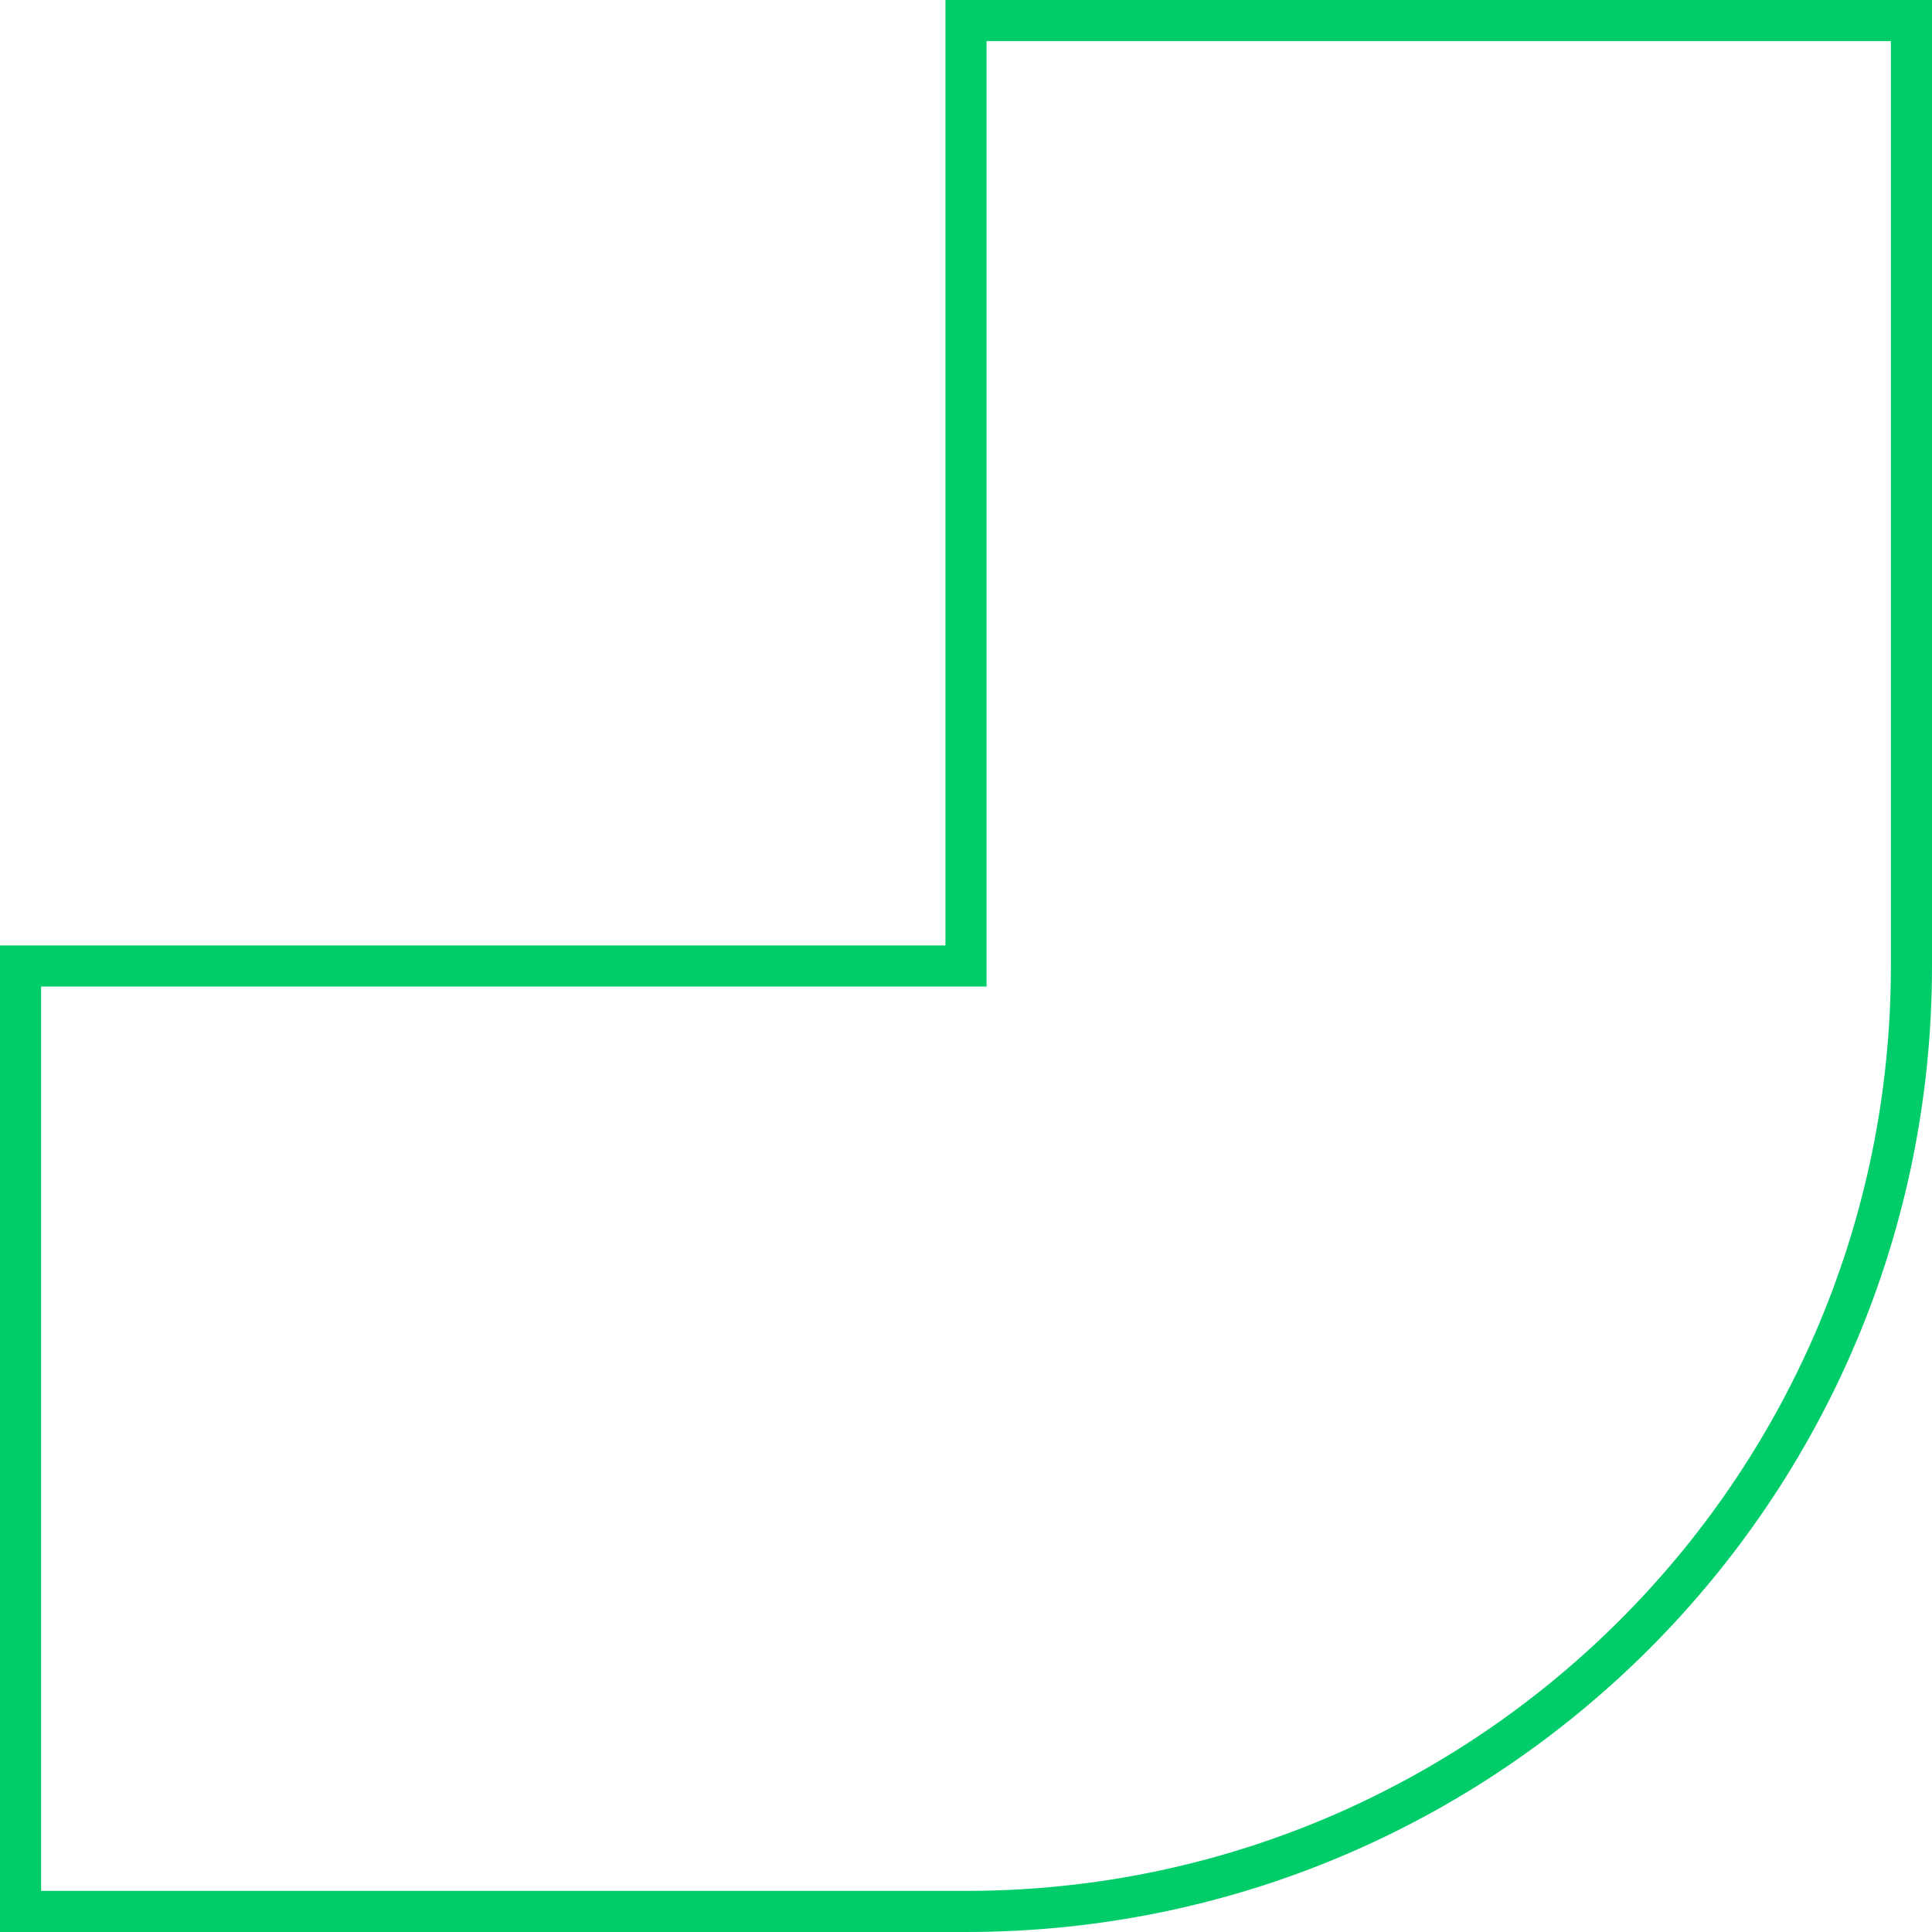
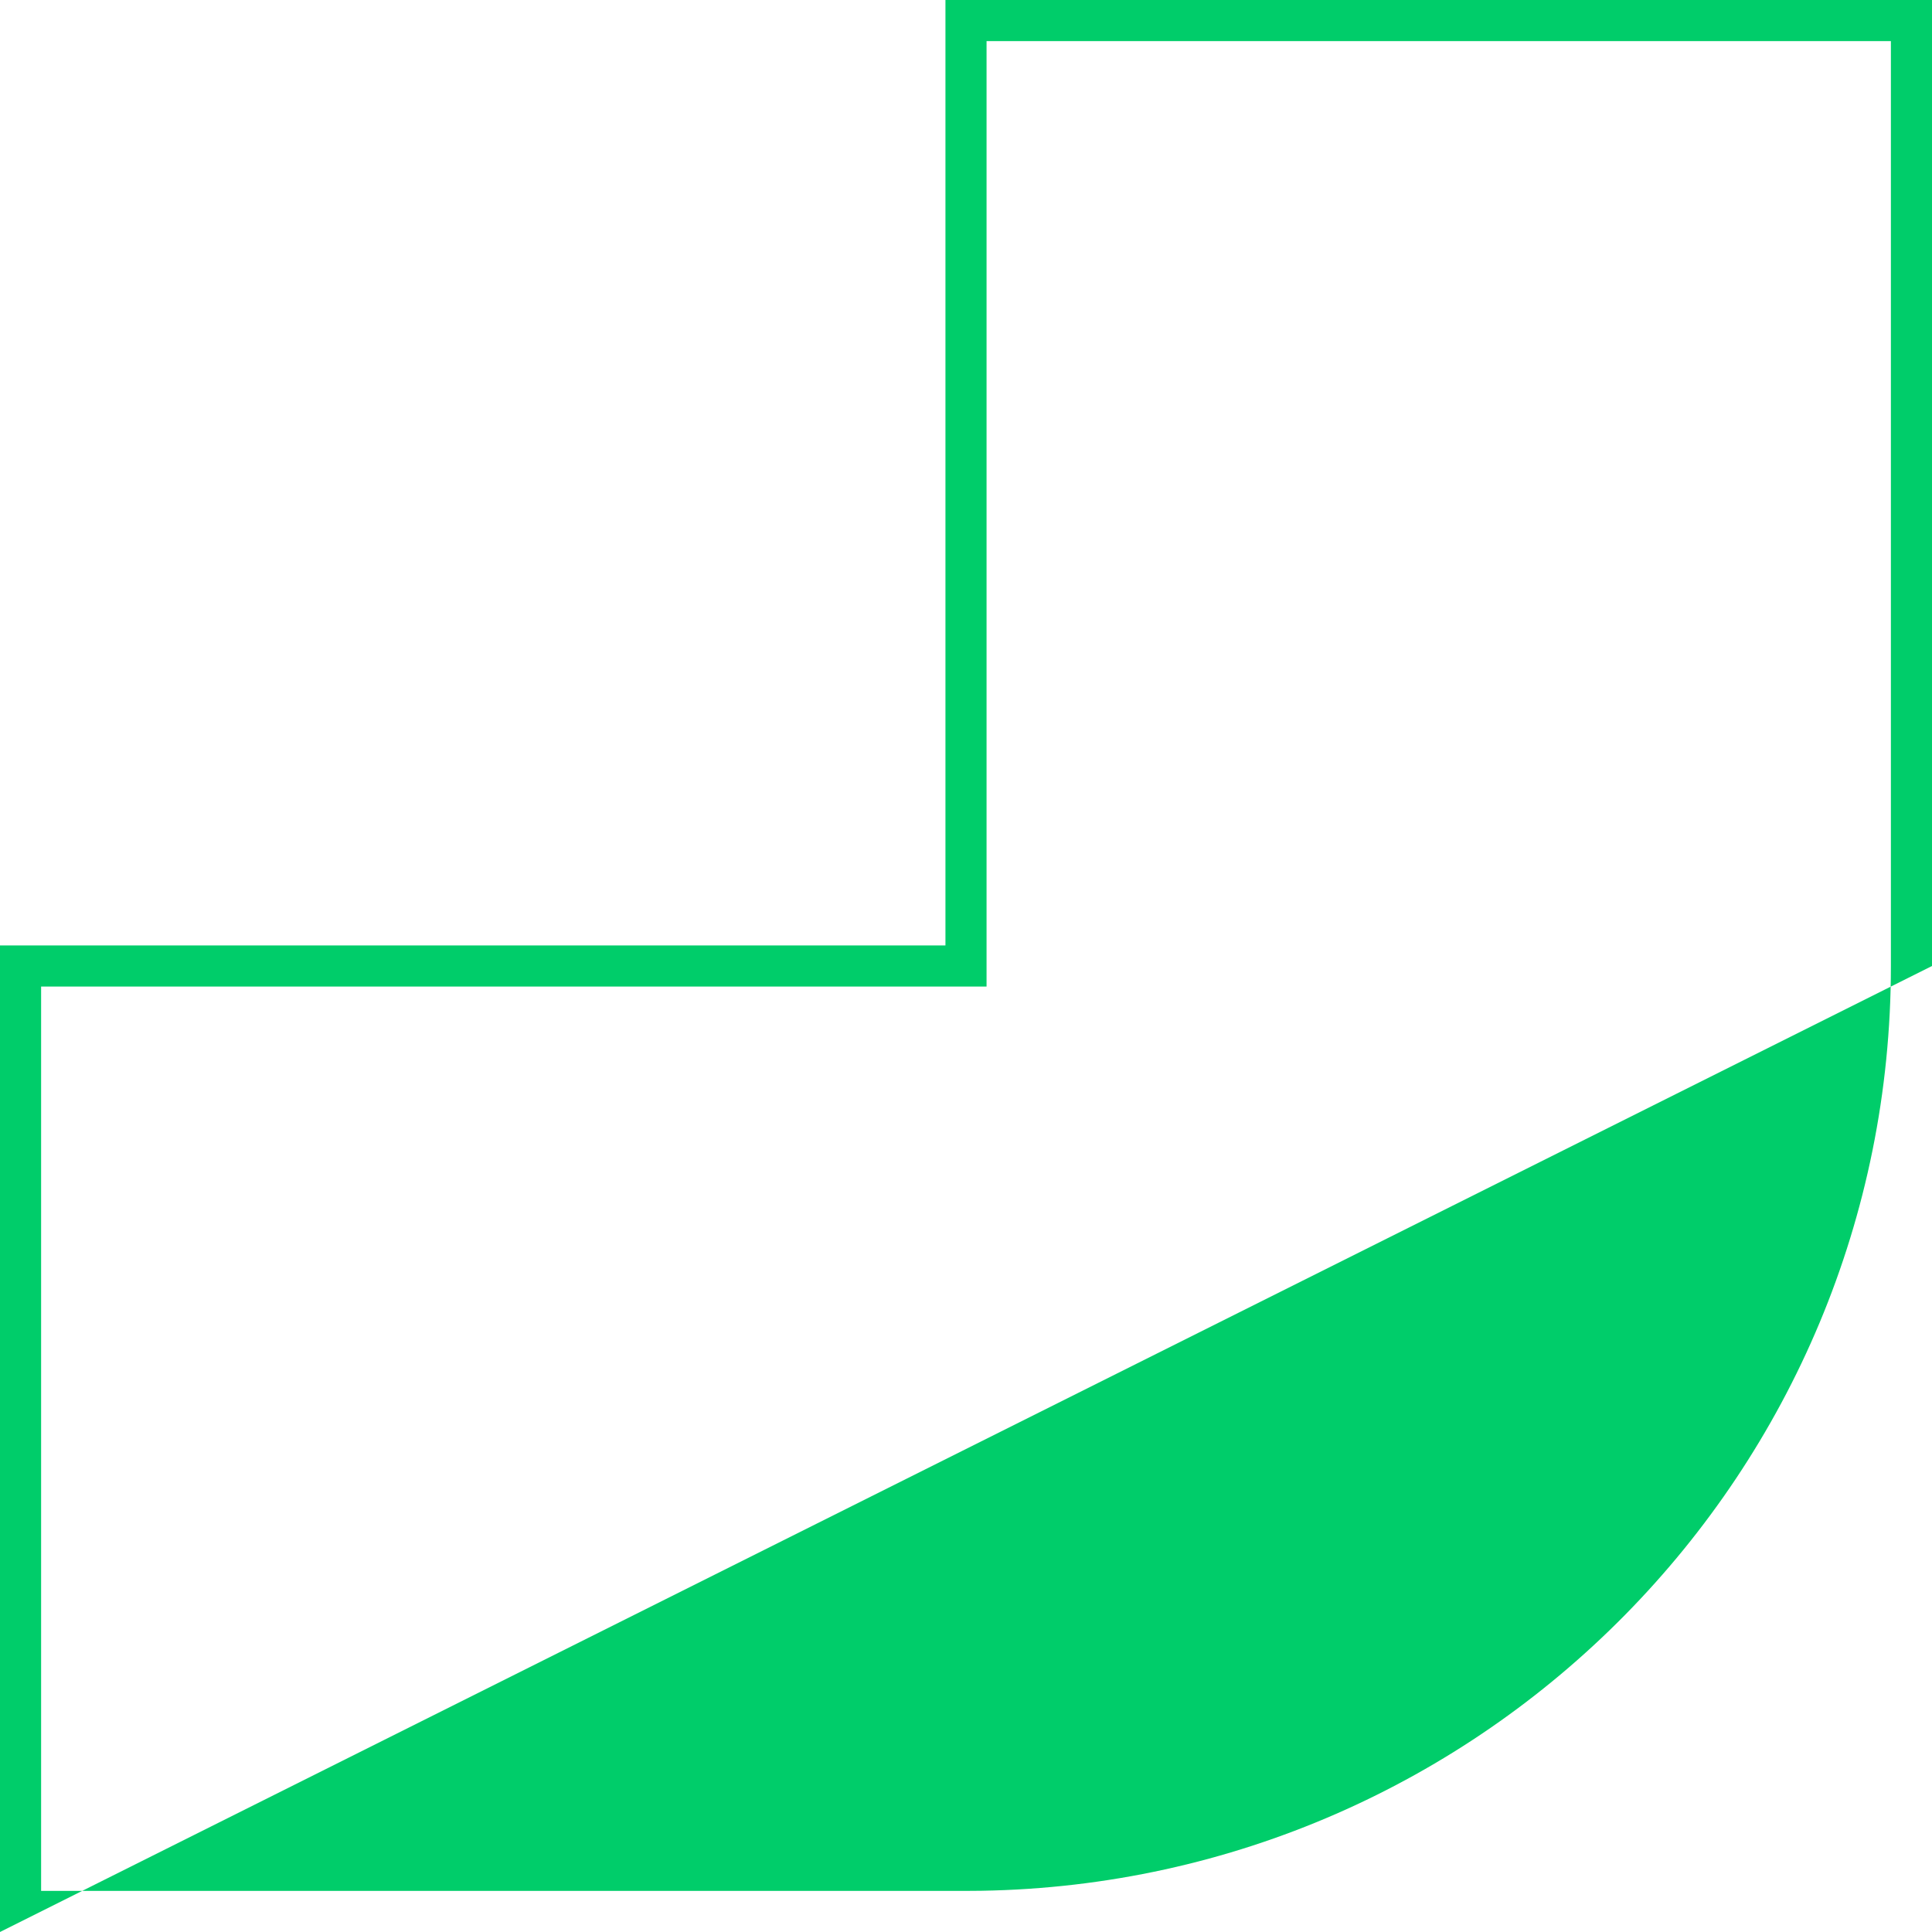
<svg xmlns="http://www.w3.org/2000/svg" width="47px" height="47px" viewBox="0 0 47 47" version="1.1">
  <title>F800FA76-714C-440F-BAC8-D462657A47EB</title>
  <g id="tektera-website" stroke="none" stroke-width="1" fill="none" fill-rule="evenodd">
    <g transform="translate(-987, -529)" fill="#00CD6A" fill-rule="nonzero" id="Group-6">
      <g id="Group-16" transform="translate(315, 234)">
-         <path d="M696,295 L672,295 L672,318.5 C672,331.479 682.521,342 695.5,342 L719,342 L719,318 L696,318 L696,295 Z M695,319 L718,319 L718,341 L695.5,341 L695.128,340.997 C682.873,340.798 673,330.802 673,318.5 L673,296 L695,296 L695,319 Z" id="hero-element2" transform="translate(695.5, 318.5) scale(-1, 1) translate(-695.5, -318.5) " />
+         <path d="M696,295 L672,295 L672,318.5 L719,342 L719,318 L696,318 L696,295 Z M695,319 L718,319 L718,341 L695.5,341 L695.128,340.997 C682.873,340.798 673,330.802 673,318.5 L673,296 L695,296 L695,319 Z" id="hero-element2" transform="translate(695.5, 318.5) scale(-1, 1) translate(-695.5, -318.5) " />
      </g>
    </g>
  </g>
</svg>